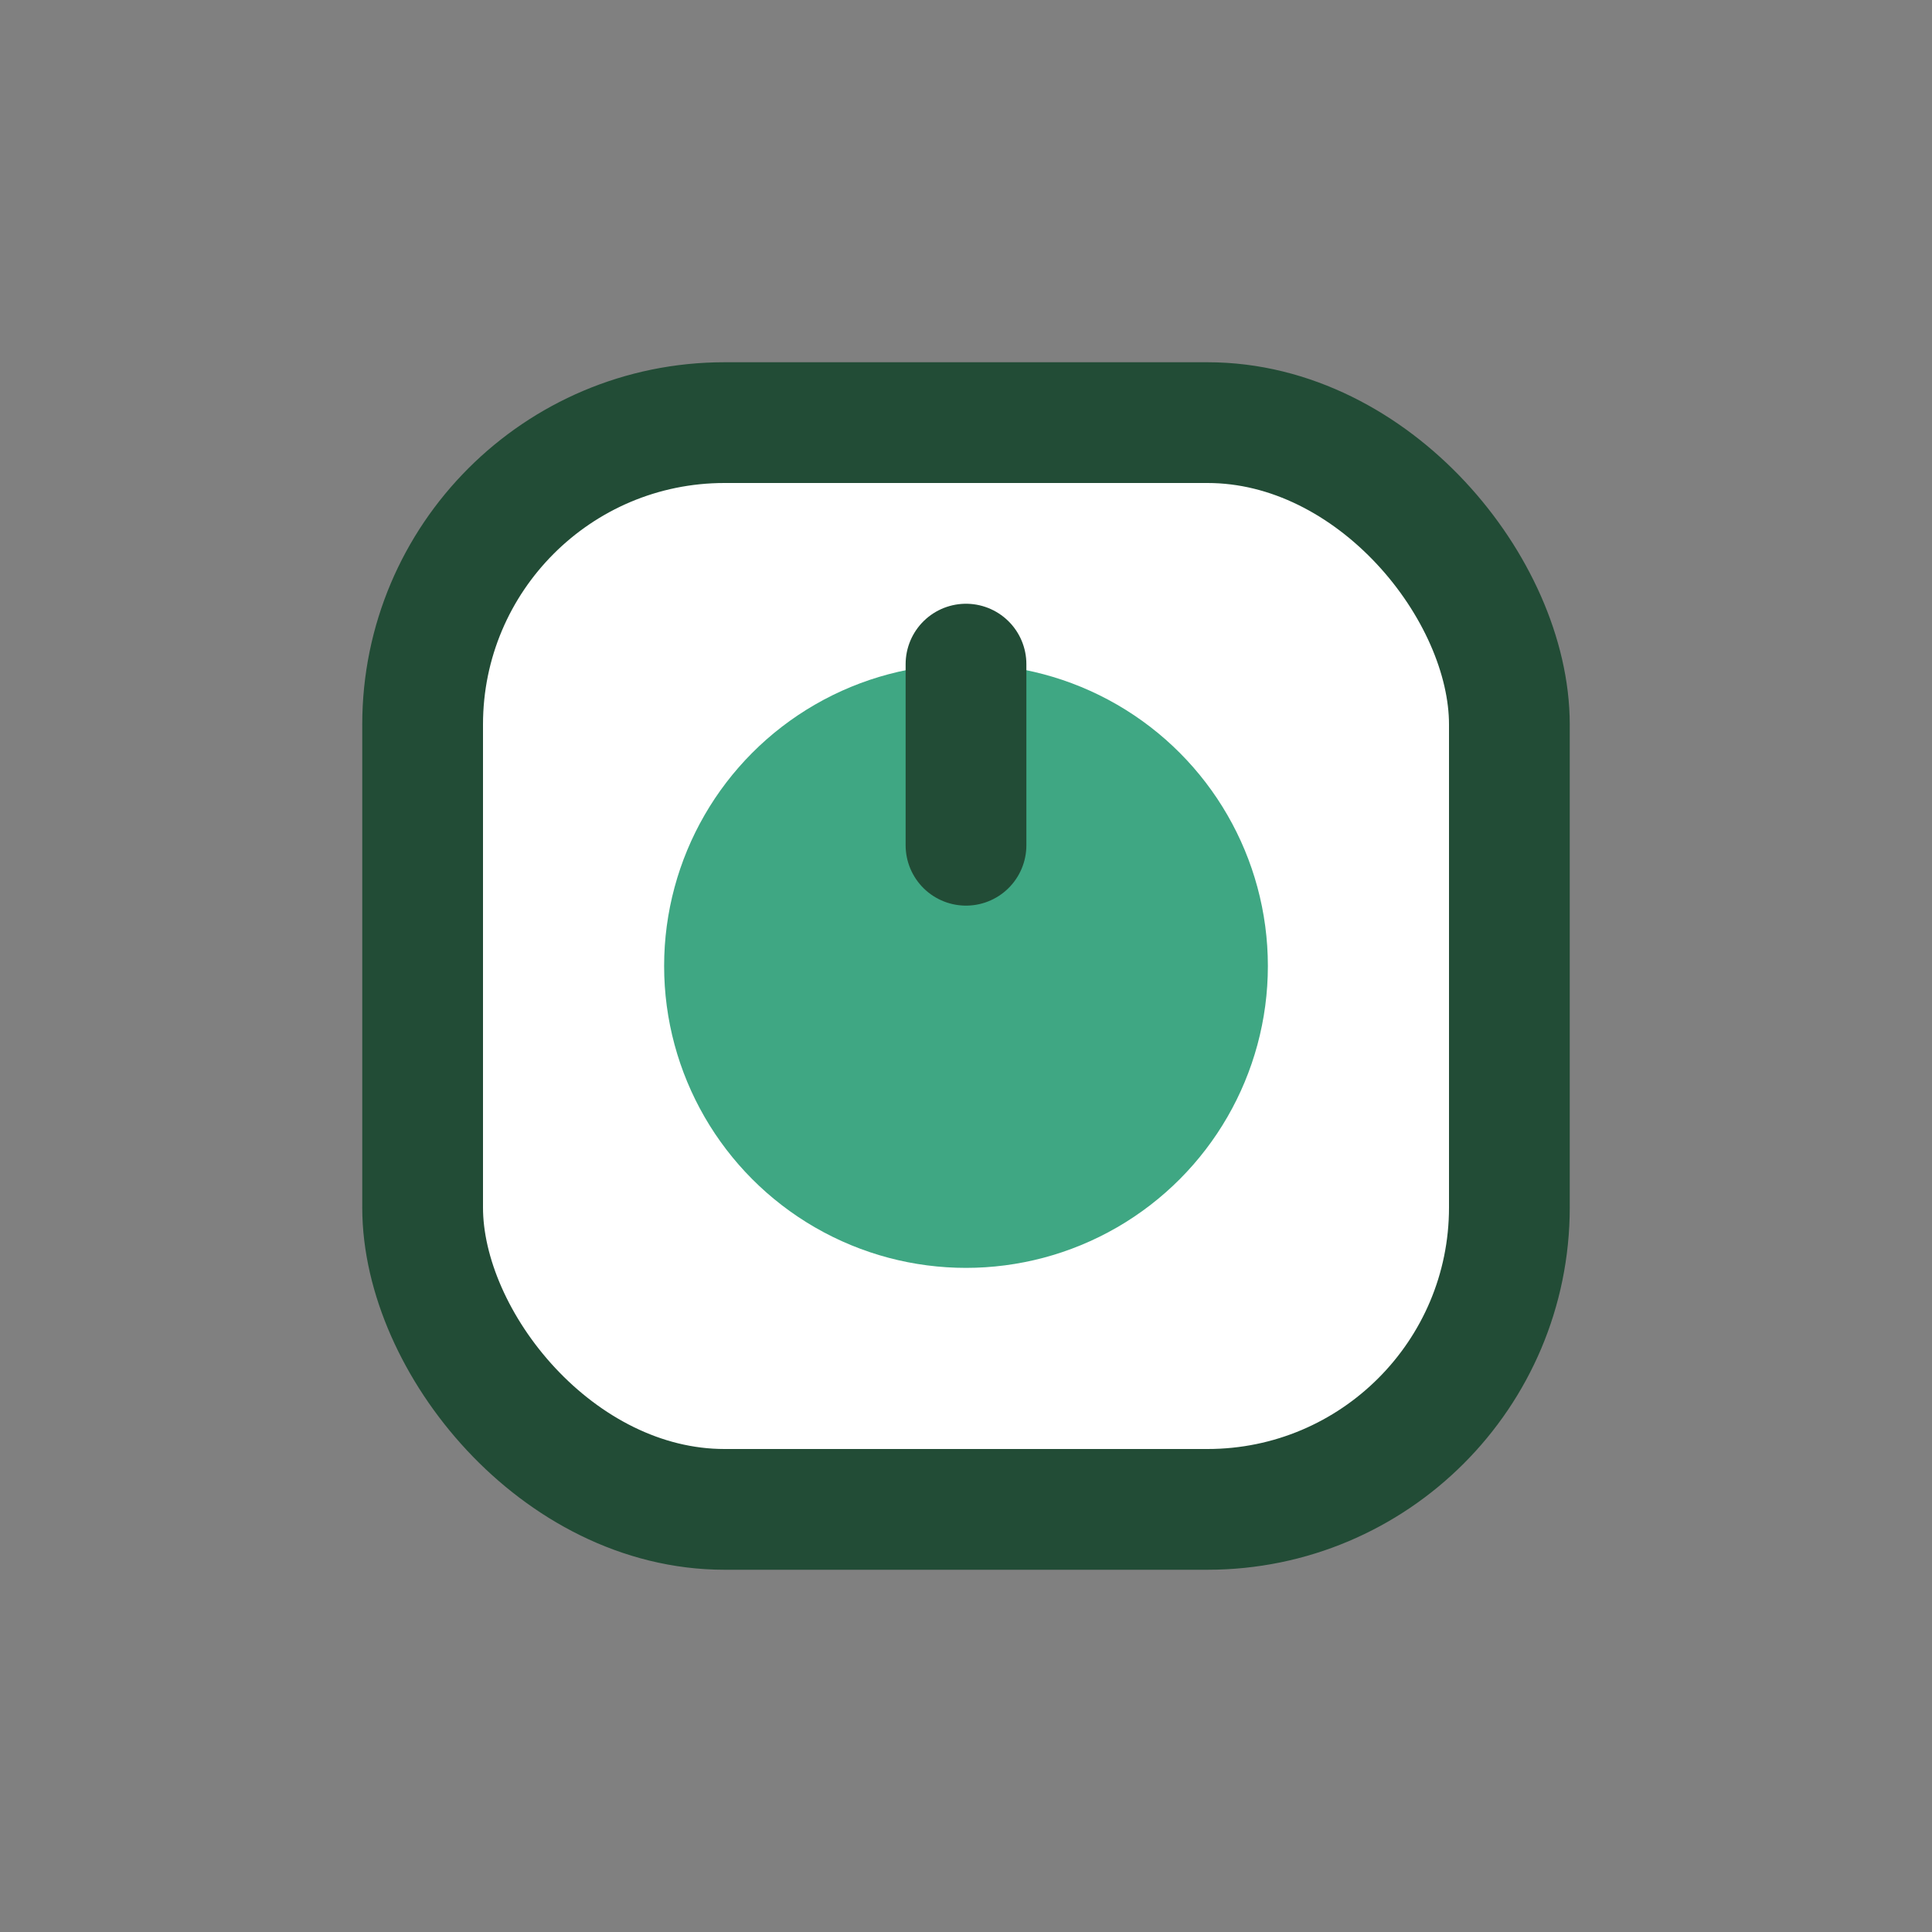
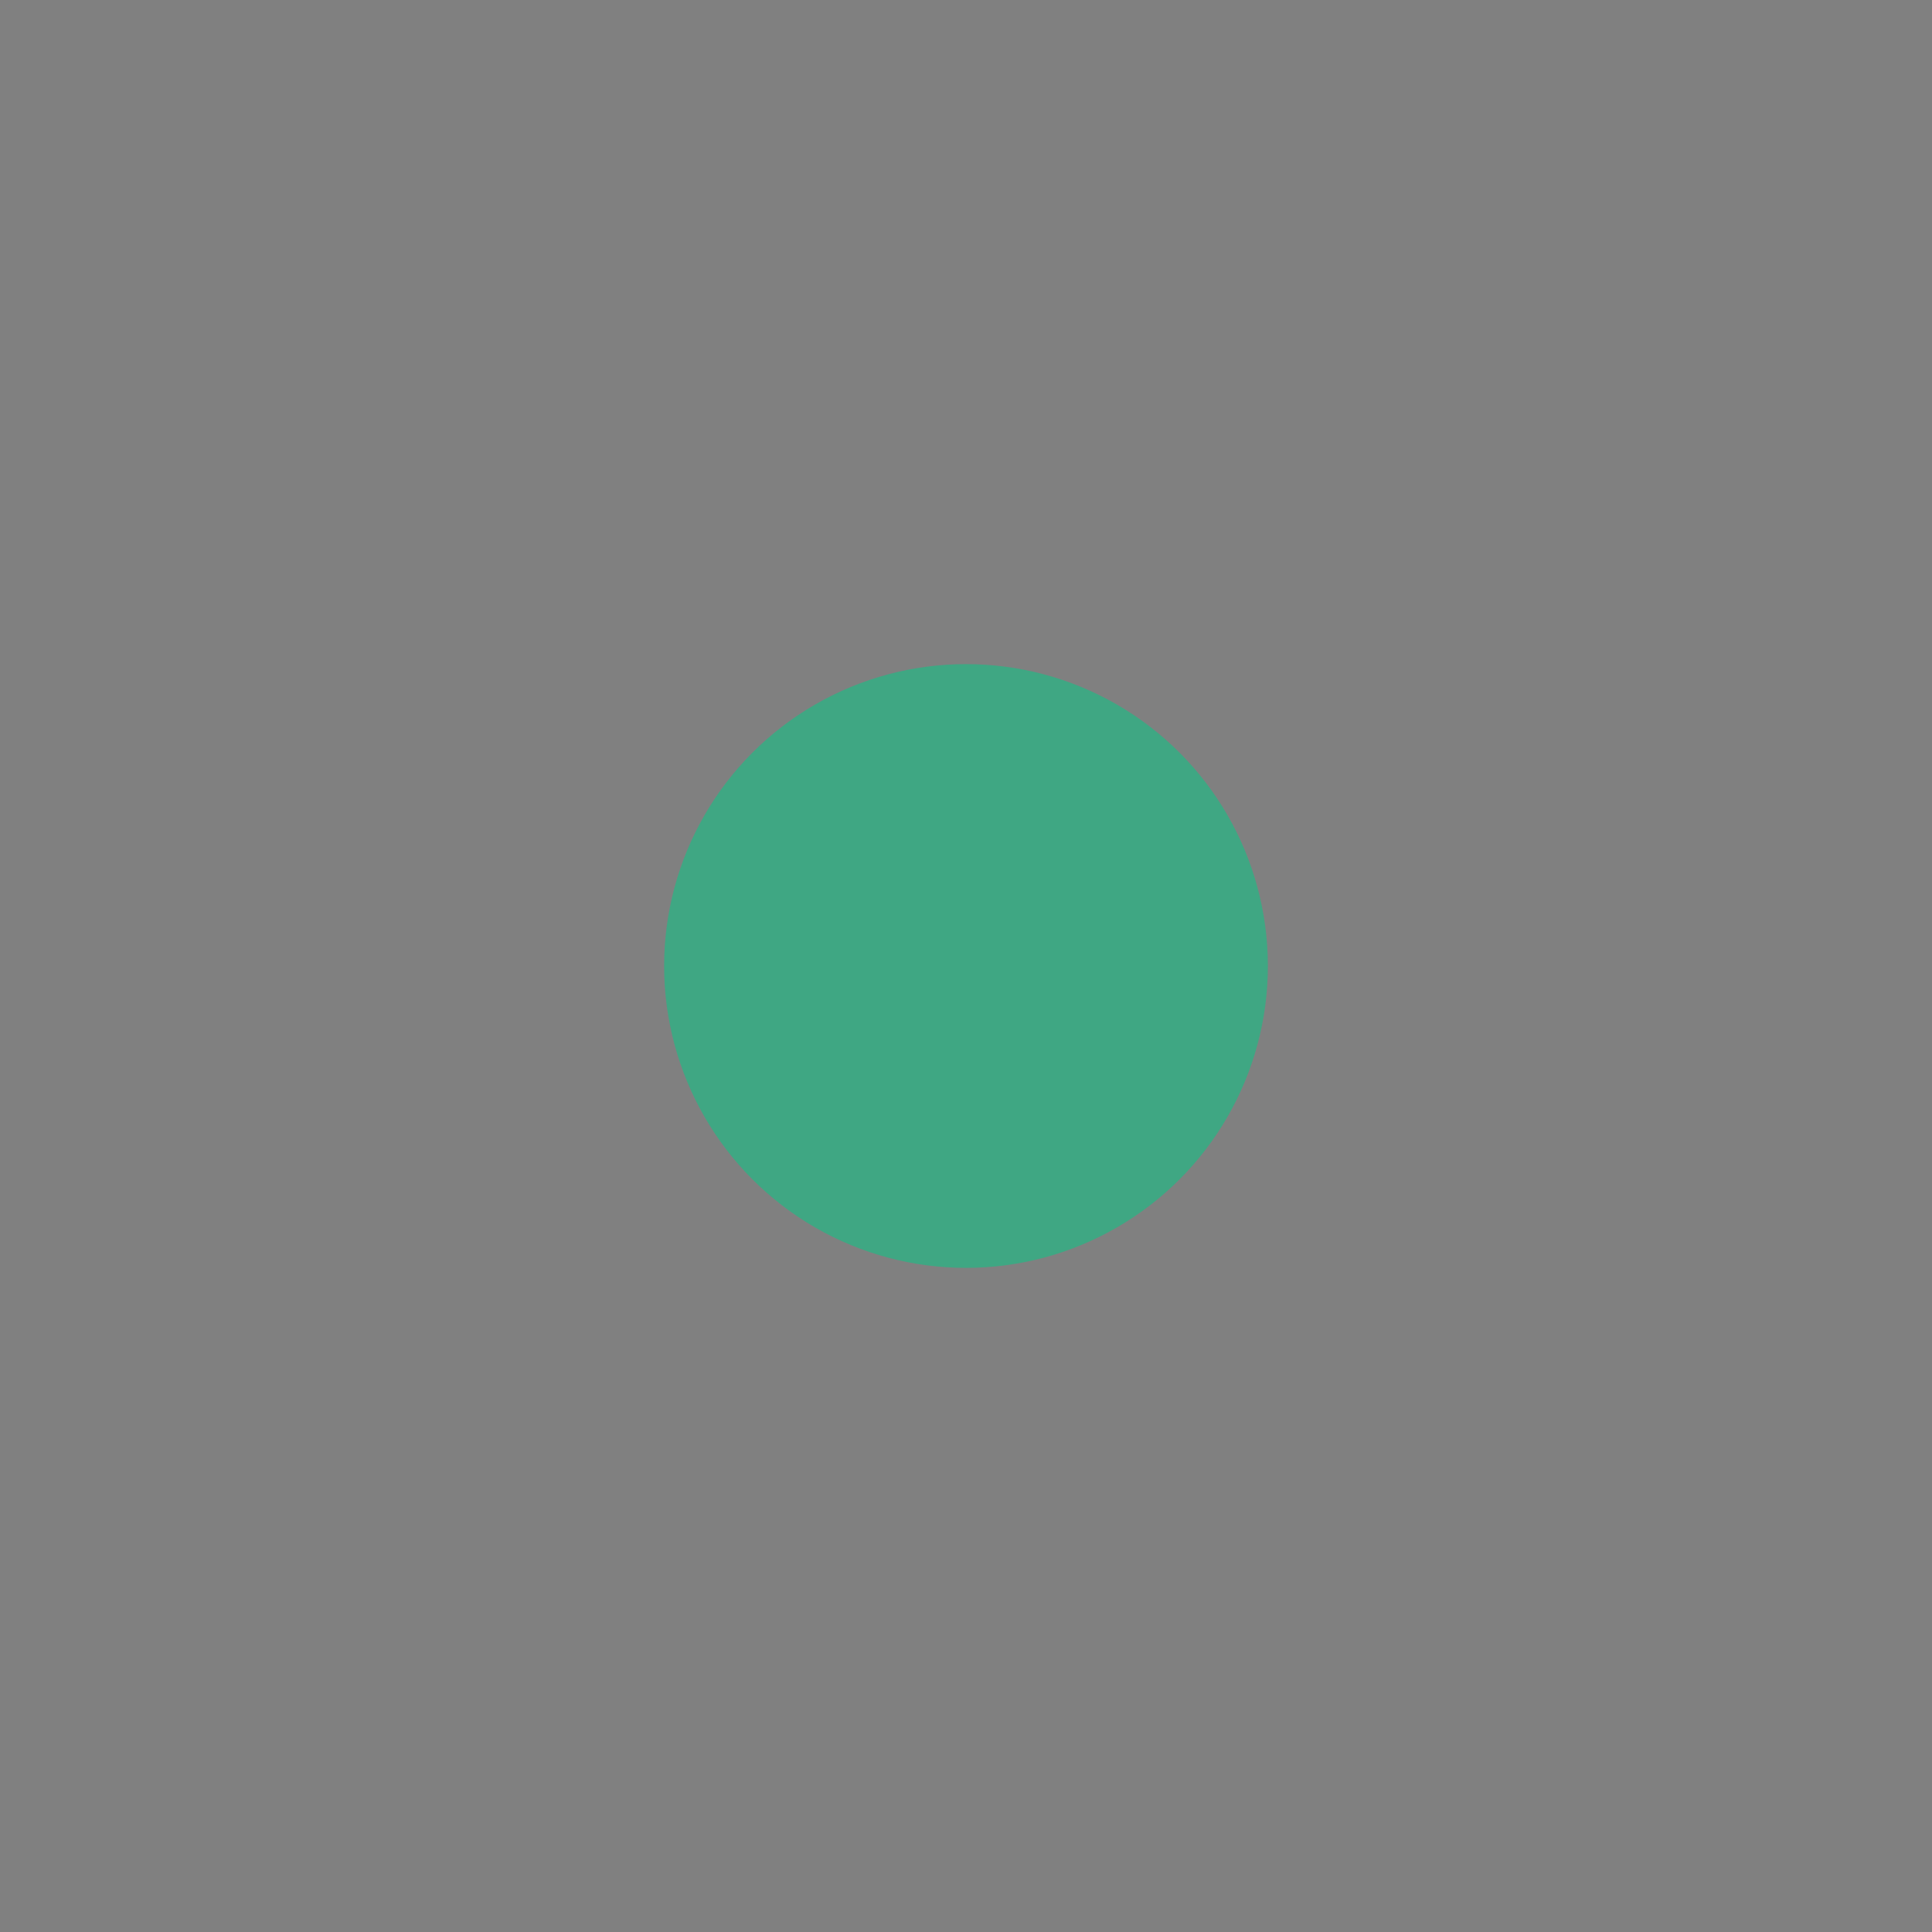
<svg xmlns="http://www.w3.org/2000/svg" width="32" height="32" viewBox="0 0 32 32">
  <rect x="0" y="0" width="32" height="32" fill="#808080" stroke="none" />
-   <rect x="7" y="7" width="18" height="18" rx="5" fill="#fff" stroke="#224C36" stroke-width="2" />
  <circle cx="16" cy="16" r="5" fill="#3FA783" />
-   <path d="M16 11v3" stroke="#224C36" stroke-width="2" stroke-linecap="round" />
</svg>